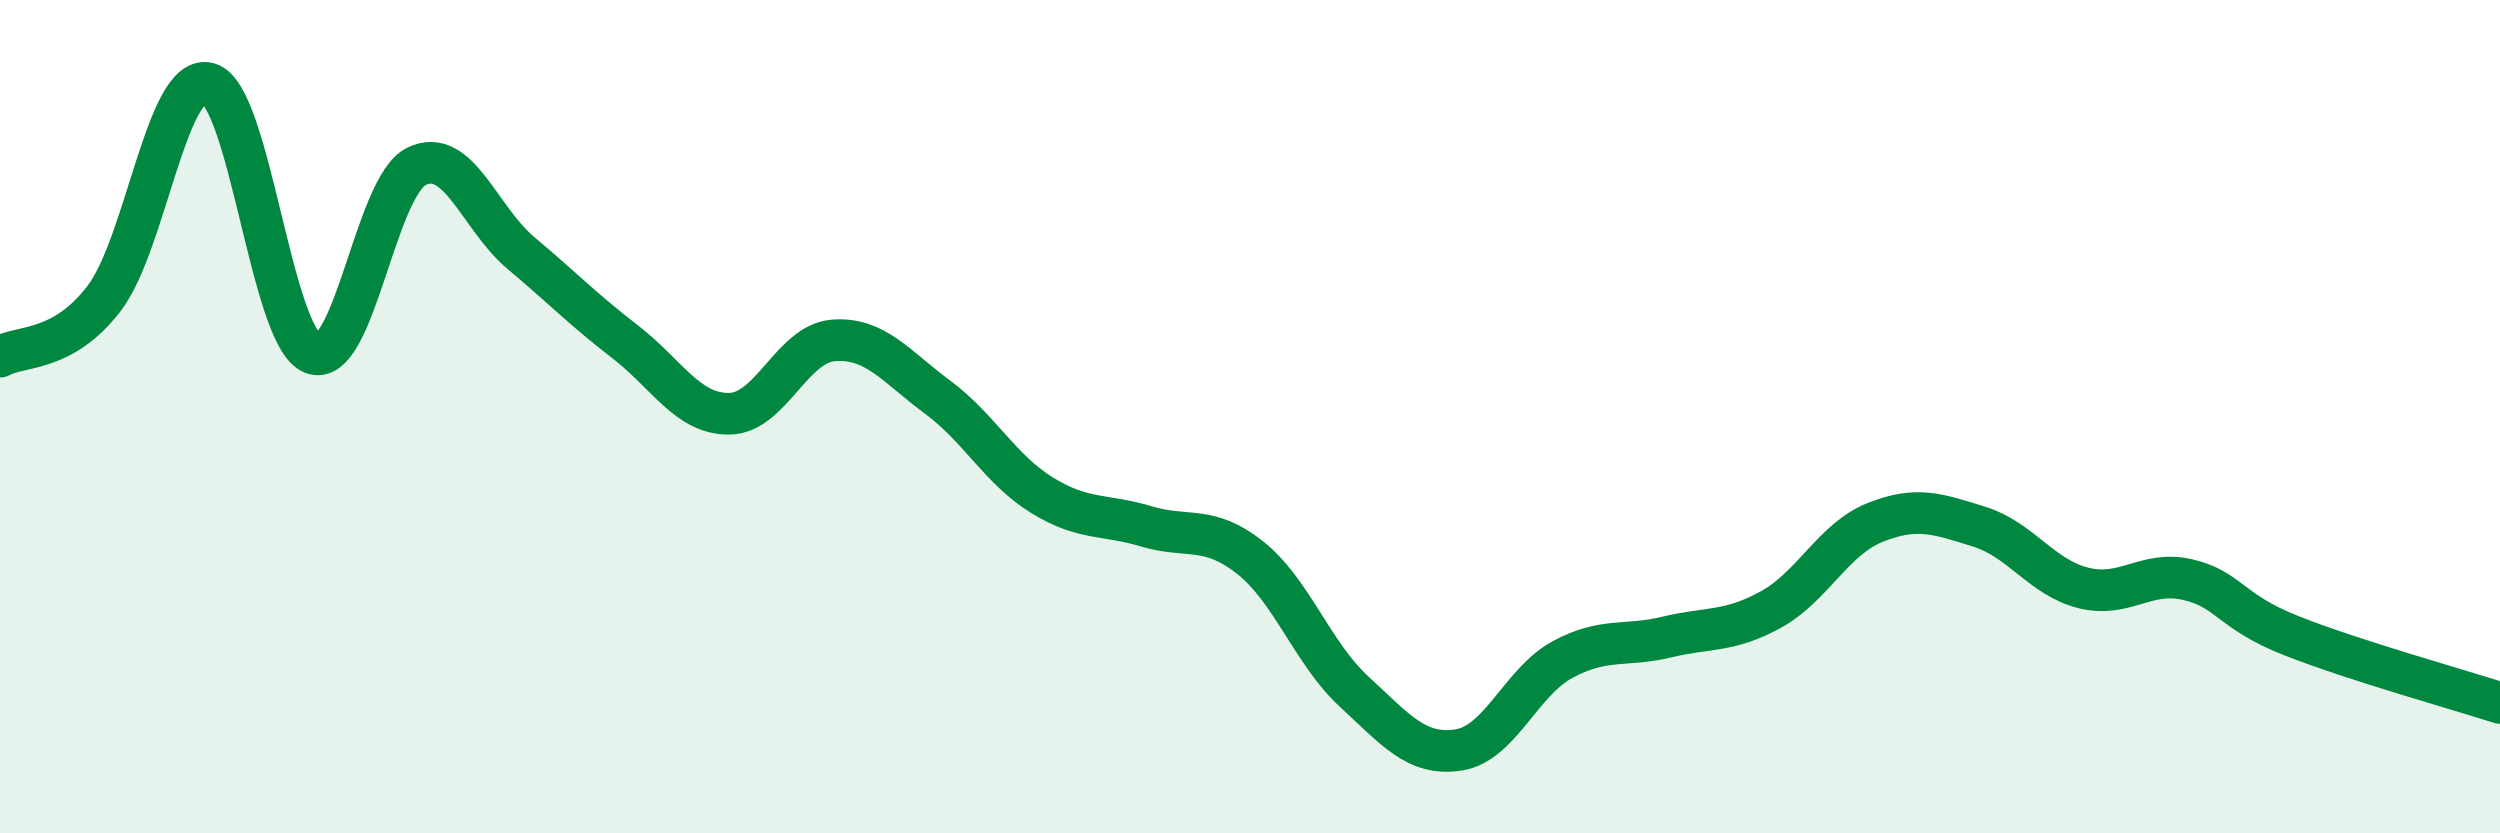
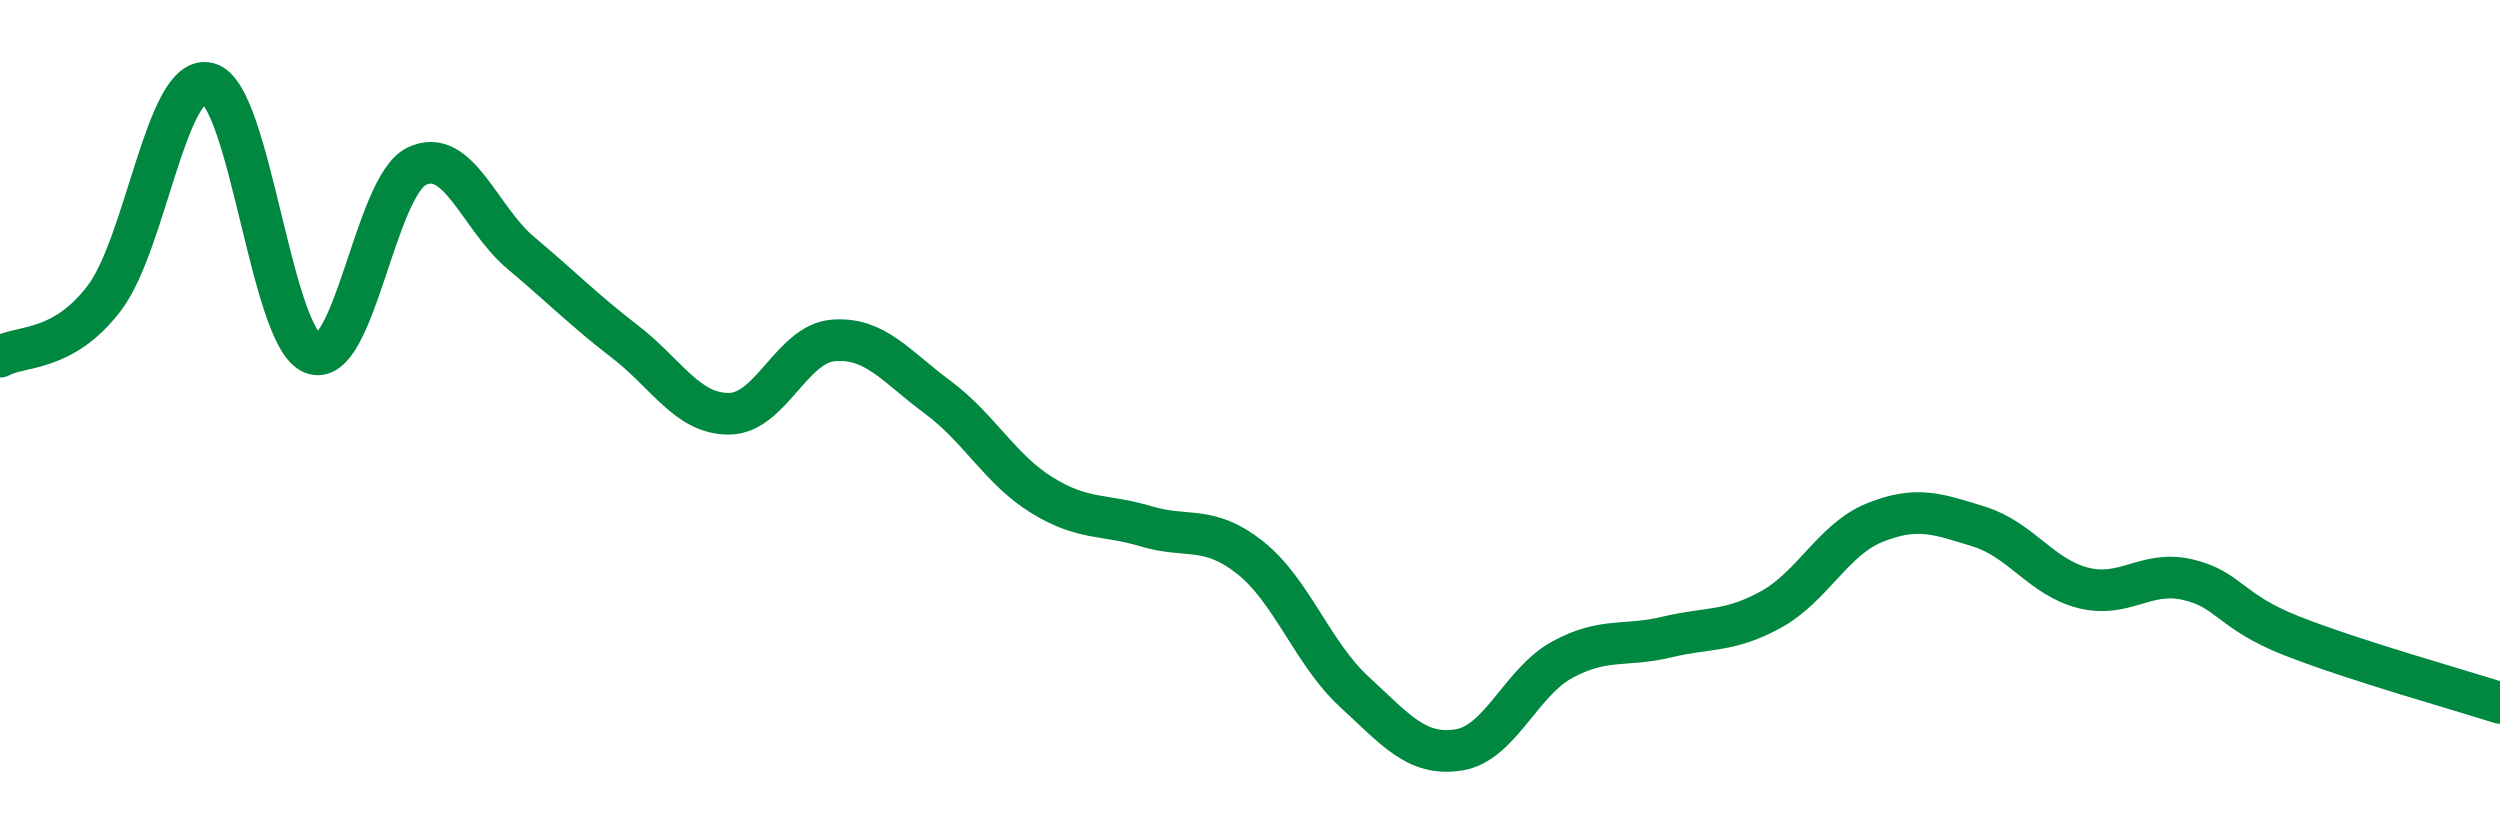
<svg xmlns="http://www.w3.org/2000/svg" width="60" height="20" viewBox="0 0 60 20">
-   <path d="M 0,8.56 C 0.5,8.28 1.5,8.47 2.5,7.16 C 3.5,5.85 4,1.74 5,2 C 6,2.26 6.5,8.08 7.5,8.48 C 8.5,8.88 9,4.47 10,3.99 C 11,3.51 11.5,5.23 12.5,6.07 C 13.5,6.91 14,7.43 15,8.2 C 16,8.97 16.5,9.94 17.5,9.93 C 18.5,9.92 19,8.25 20,8.17 C 21,8.09 21.5,8.79 22.5,9.53 C 23.5,10.27 24,11.26 25,11.88 C 26,12.5 26.5,12.33 27.5,12.63 C 28.5,12.93 29,12.59 30,13.38 C 31,14.17 31.5,15.68 32.5,16.6 C 33.5,17.52 34,18.15 35,18 C 36,17.85 36.5,16.37 37.5,15.83 C 38.5,15.29 39,15.53 40,15.29 C 41,15.05 41.5,15.18 42.5,14.63 C 43.5,14.08 44,12.94 45,12.54 C 46,12.14 46.5,12.33 47.5,12.64 C 48.5,12.95 49,13.86 50,14.11 C 51,14.36 51.5,13.68 52.5,13.91 C 53.5,14.14 53.5,14.67 55,15.26 C 56.5,15.85 59,16.55 60,16.87L60 20L0 20Z" fill="#008740" opacity="0.1" stroke-linecap="round" stroke-linejoin="round" />
  <path d="M 0,8.56 C 0.5,8.28 1.5,8.47 2.5,7.16 C 3.5,5.85 4,1.74 5,2 C 6,2.26 6.5,8.08 7.5,8.48 C 8.5,8.88 9,4.47 10,3.99 C 11,3.51 11.5,5.23 12.5,6.07 C 13.5,6.91 14,7.43 15,8.2 C 16,8.97 16.5,9.94 17.5,9.93 C 18.5,9.92 19,8.25 20,8.17 C 21,8.09 21.5,8.79 22.5,9.53 C 23.5,10.27 24,11.26 25,11.88 C 26,12.5 26.5,12.33 27.5,12.63 C 28.5,12.93 29,12.59 30,13.38 C 31,14.17 31.5,15.68 32.5,16.6 C 33.5,17.52 34,18.15 35,18 C 36,17.85 36.5,16.37 37.5,15.83 C 38.5,15.29 39,15.53 40,15.29 C 41,15.05 41.5,15.18 42.5,14.63 C 43.5,14.08 44,12.94 45,12.54 C 46,12.14 46.5,12.33 47.5,12.64 C 48.5,12.95 49,13.86 50,14.11 C 51,14.36 51.5,13.68 52.5,13.91 C 53.5,14.14 53.5,14.67 55,15.26 C 56.5,15.85 59,16.55 60,16.87" stroke="#008740" stroke-width="1" fill="none" stroke-linecap="round" stroke-linejoin="round" />
</svg>